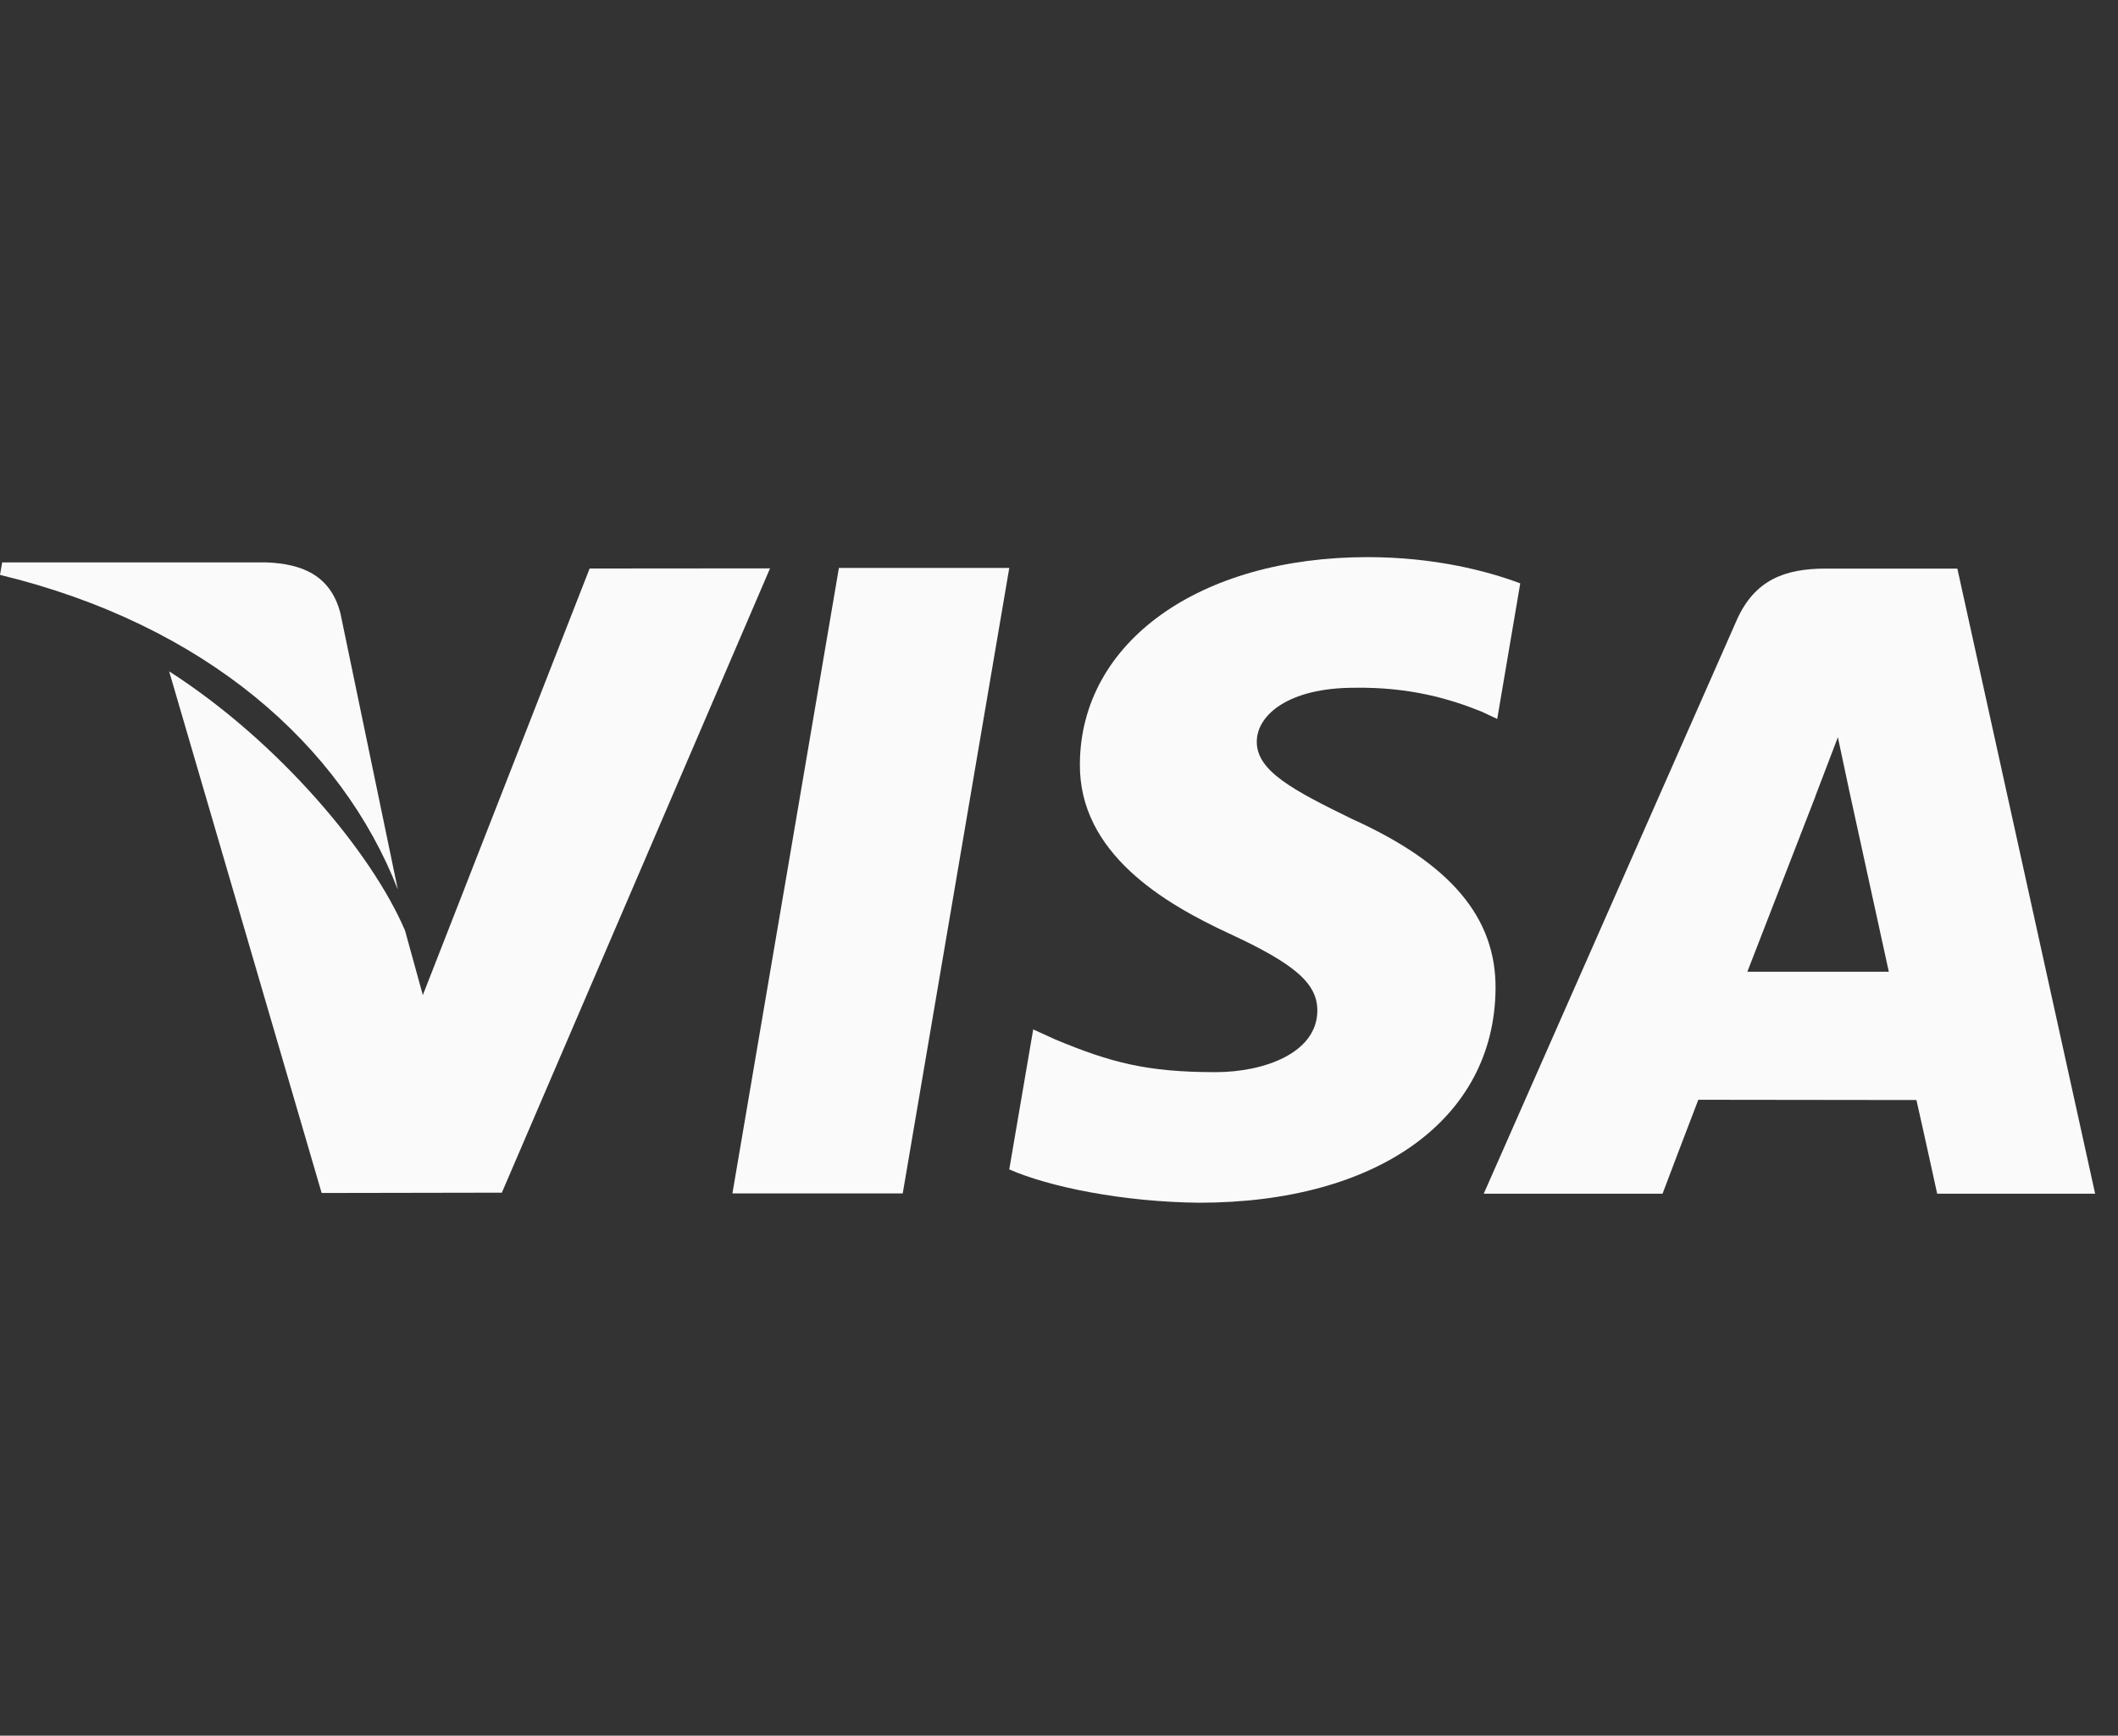
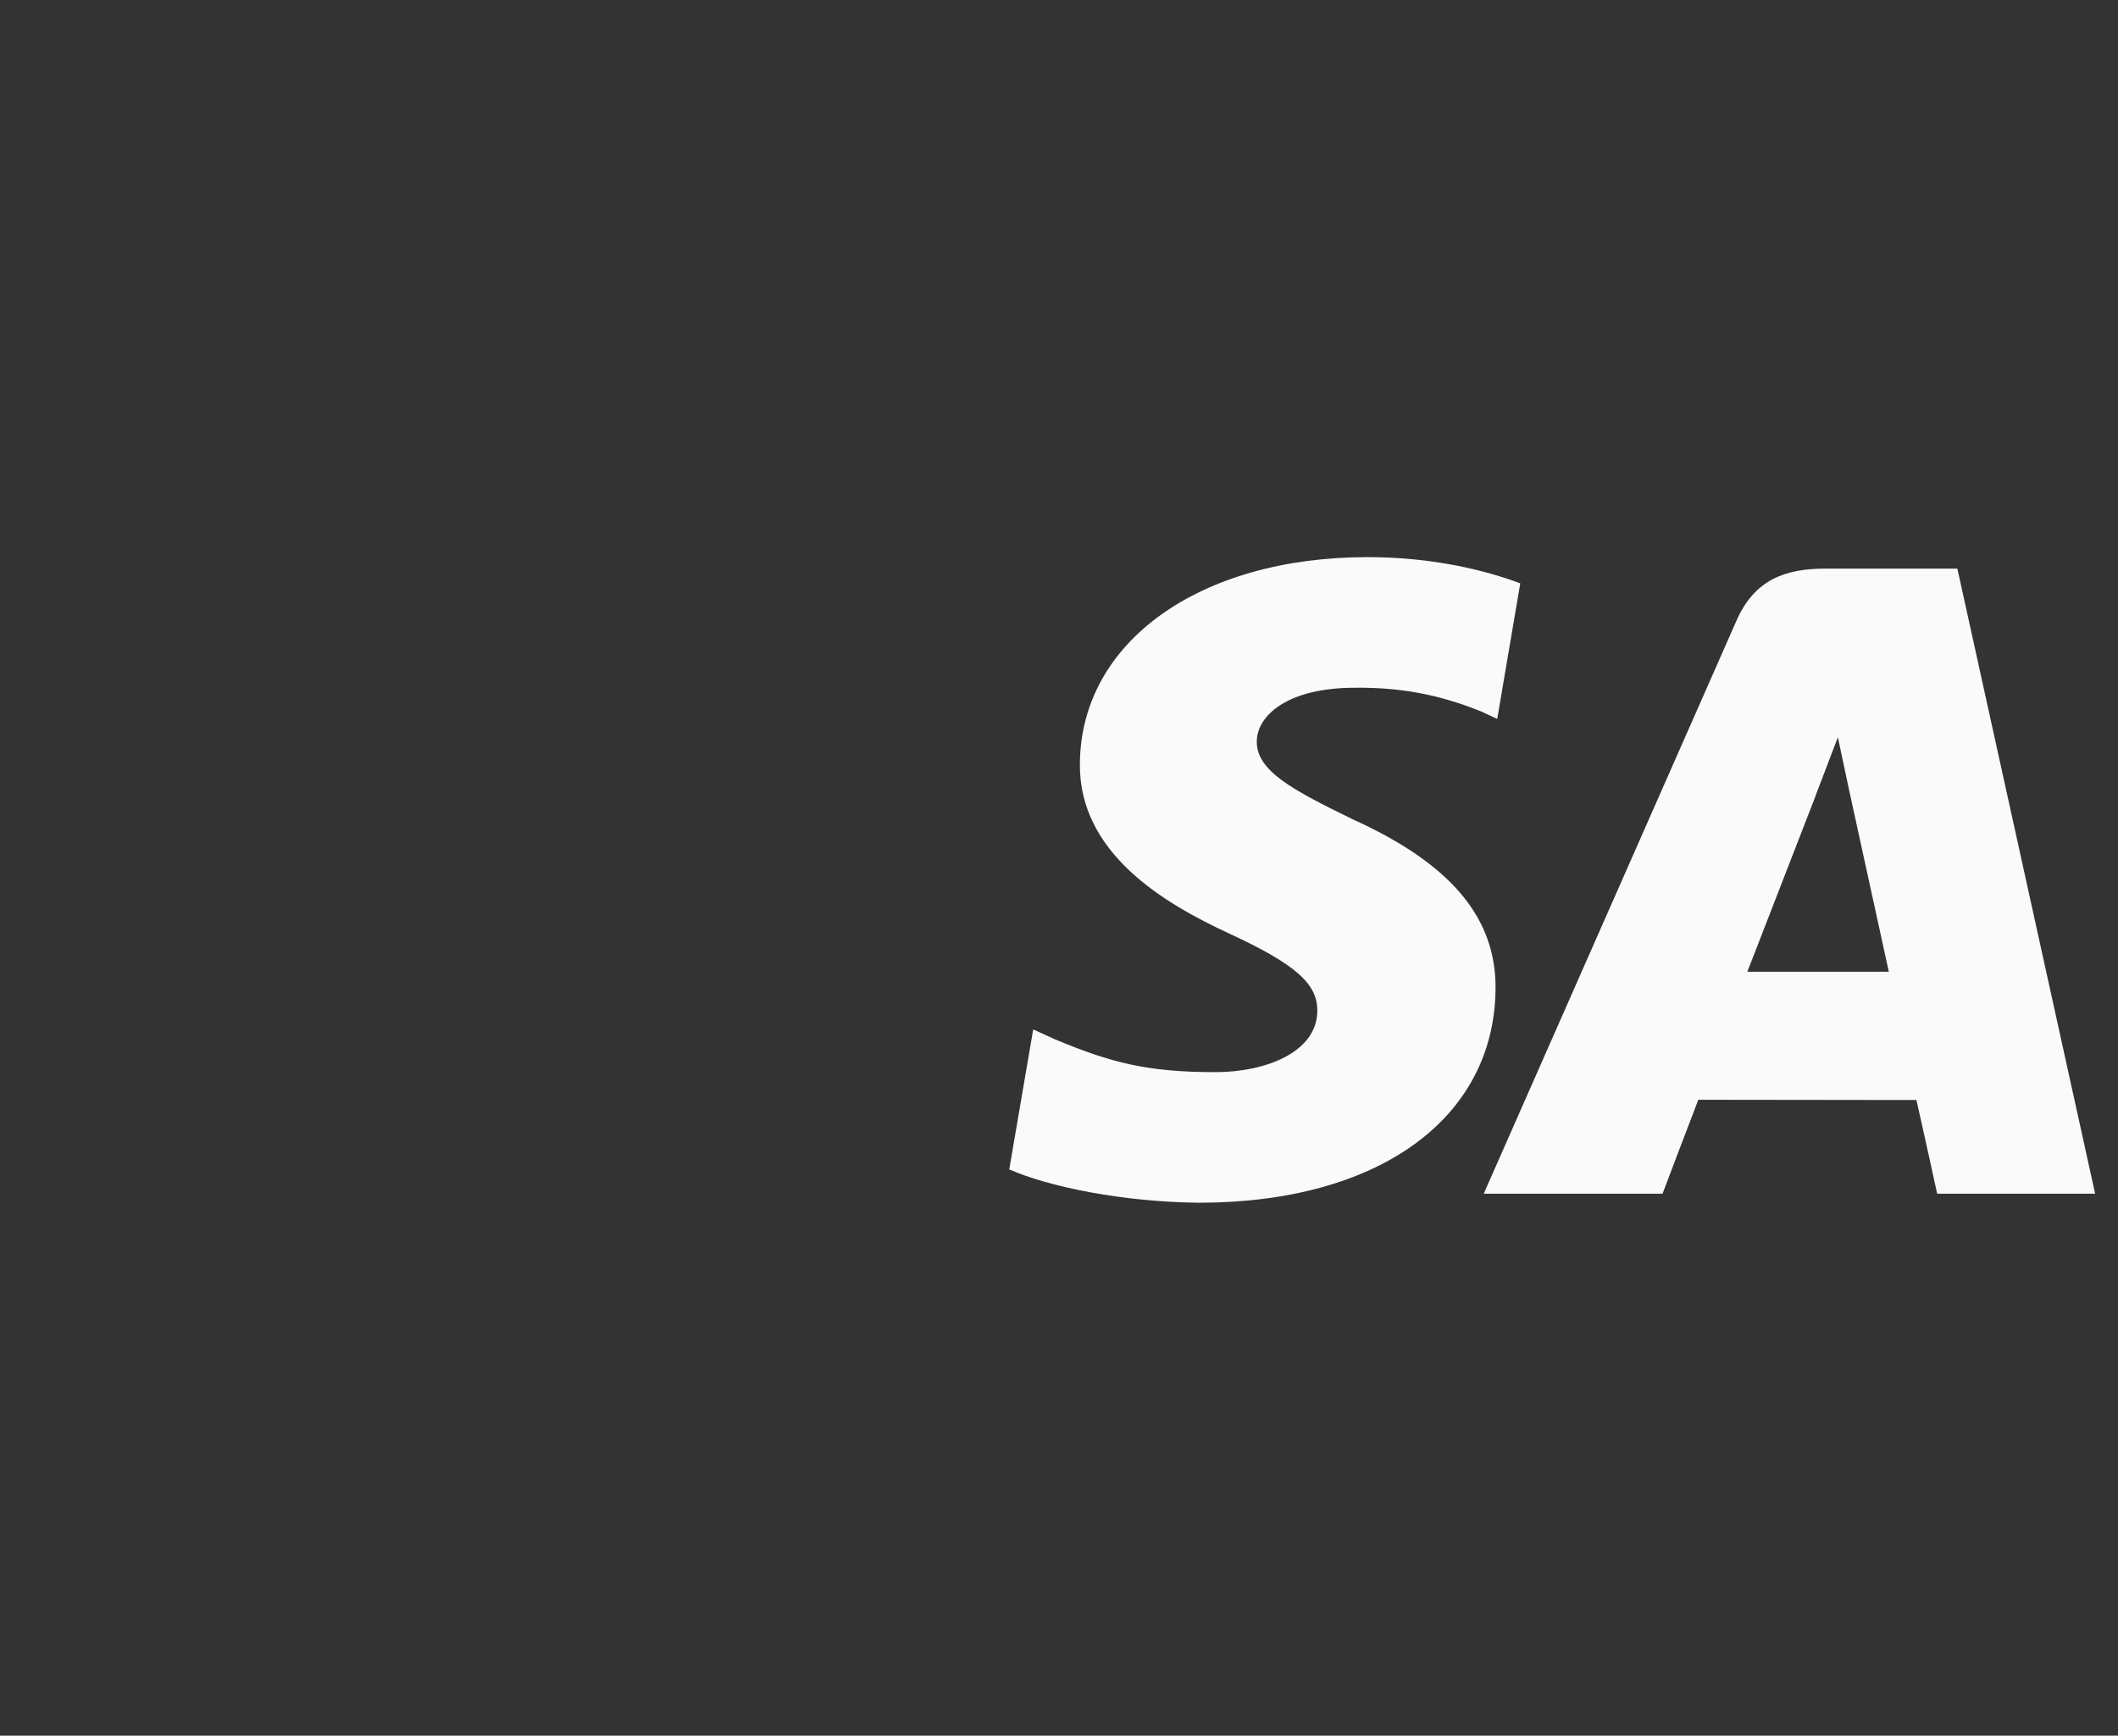
<svg xmlns="http://www.w3.org/2000/svg" width="72" height="59" viewBox="0 0 72 59" fill="none">
  <rect x="0" y="0" width="72" height="59" fill="#333333" stroke="none" />
  <g clip-path="url(#clip0_570_19023)">
-     <path d="M28.518 19.305L24.898 40.567H30.688L34.31 19.305H28.518Z" fill="#FAFAFA" />
-     <path d="M20.044 19.325L14.374 33.825L13.77 31.636C12.651 28.997 9.477 25.209 5.75 22.821L10.934 40.553L17.06 40.542L26.177 19.32L20.044 19.325Z" fill="#FAFAFA" />
-     <path d="M11.572 20.845C11.236 19.549 10.26 19.163 9.05 19.117H0.074L0 19.541C6.985 21.236 11.606 25.323 13.524 30.237L11.572 20.845Z" fill="#FAFAFA" />
    <path d="M46.041 23.379C47.935 23.349 49.308 23.763 50.374 24.193L50.897 24.439L51.68 19.83C50.534 19.399 48.736 18.938 46.494 18.938C40.774 18.938 36.742 21.821 36.71 25.954C36.673 29.008 39.583 30.713 41.78 31.731C44.036 32.774 44.792 33.438 44.782 34.369C44.764 35.792 42.983 36.445 41.32 36.445C39.002 36.445 37.77 36.125 35.869 35.332L35.123 34.992L34.309 39.751C35.663 40.346 38.163 40.857 40.759 40.884C46.844 40.884 50.799 38.034 50.84 33.618C50.866 31.202 49.322 29.358 45.976 27.846C43.951 26.859 42.712 26.203 42.724 25.208C42.724 24.324 43.775 23.379 46.041 23.379Z" fill="#FAFAFA" />
    <path d="M66.539 19.328H62.066C60.677 19.328 59.644 19.707 59.033 21.093L50.438 40.578H56.517C56.517 40.578 57.508 37.958 57.733 37.384C58.399 37.384 64.306 37.393 65.147 37.393C65.32 38.136 65.853 40.578 65.853 40.578H71.223L66.539 19.328ZM59.4 33.032C59.876 31.812 61.706 27.09 61.706 27.09C61.675 27.148 62.178 25.86 62.477 25.06L62.867 26.893C62.867 26.893 63.977 31.97 64.209 33.032H59.4Z" fill="#FAFAFA" />
  </g>
  <defs>
    <clipPath id="clip0_570_19023">
      <rect width="71.222" height="59" fill="white" />
    </clipPath>
  </defs>
</svg>